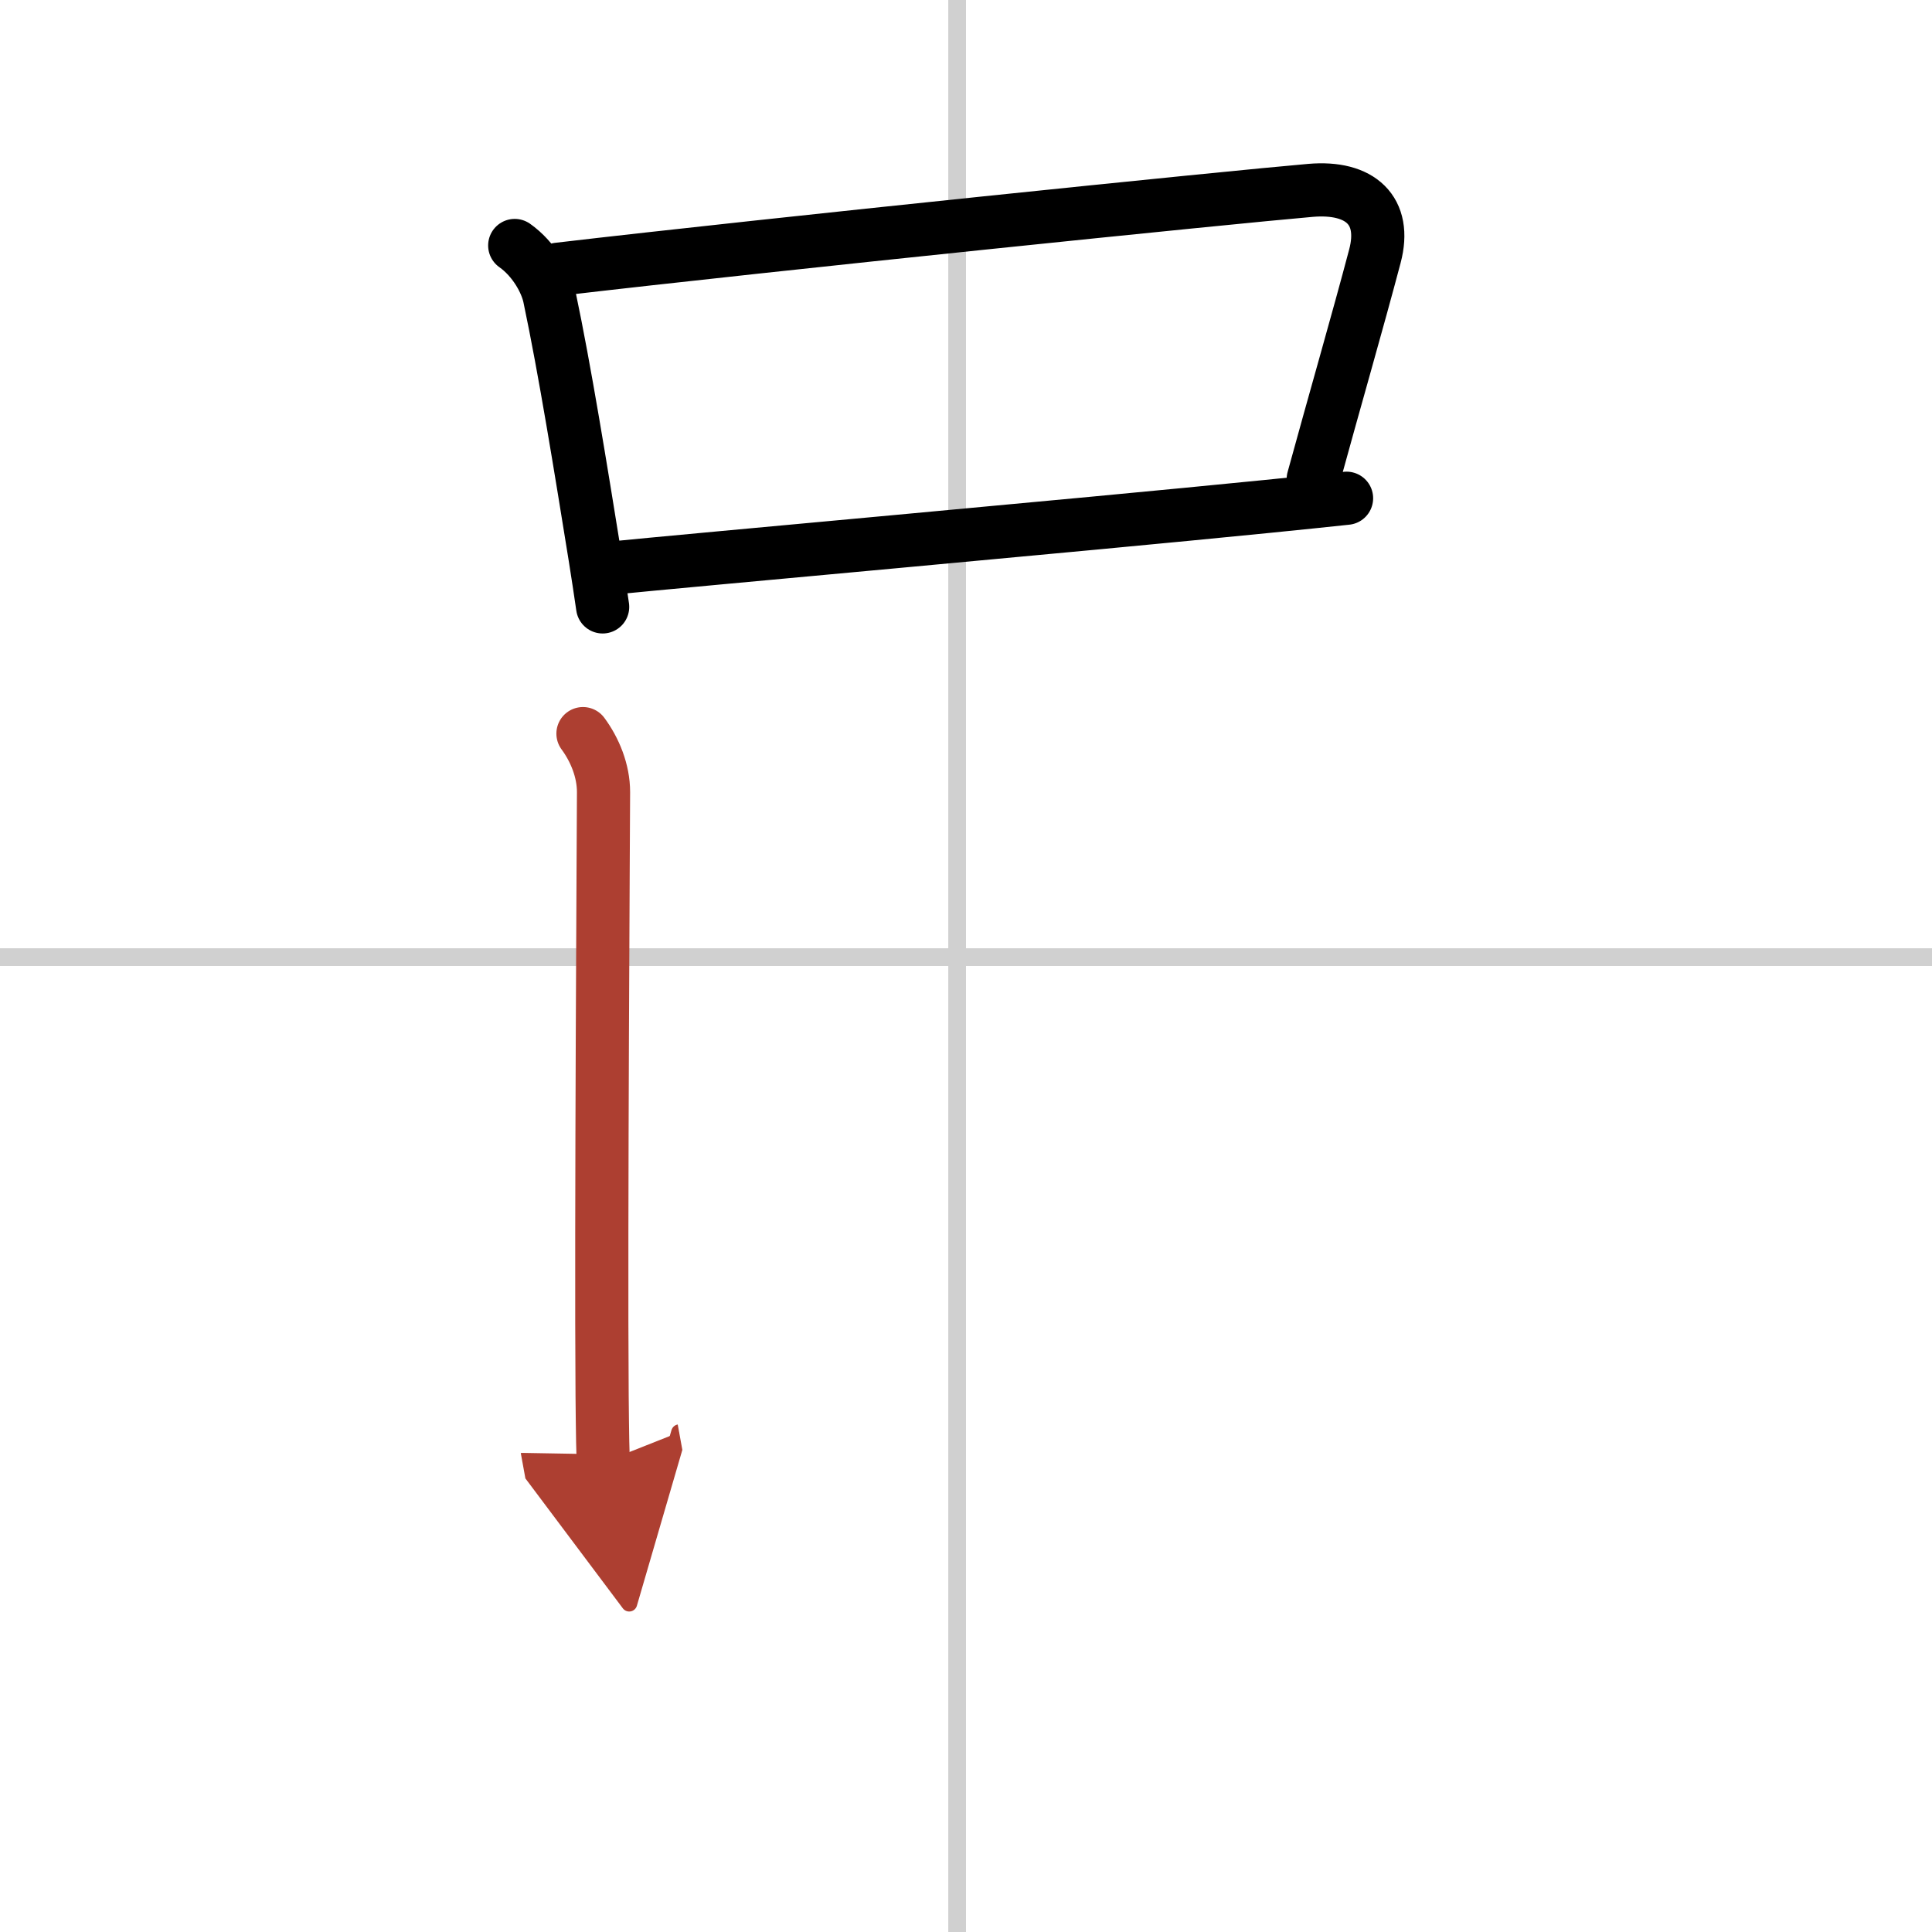
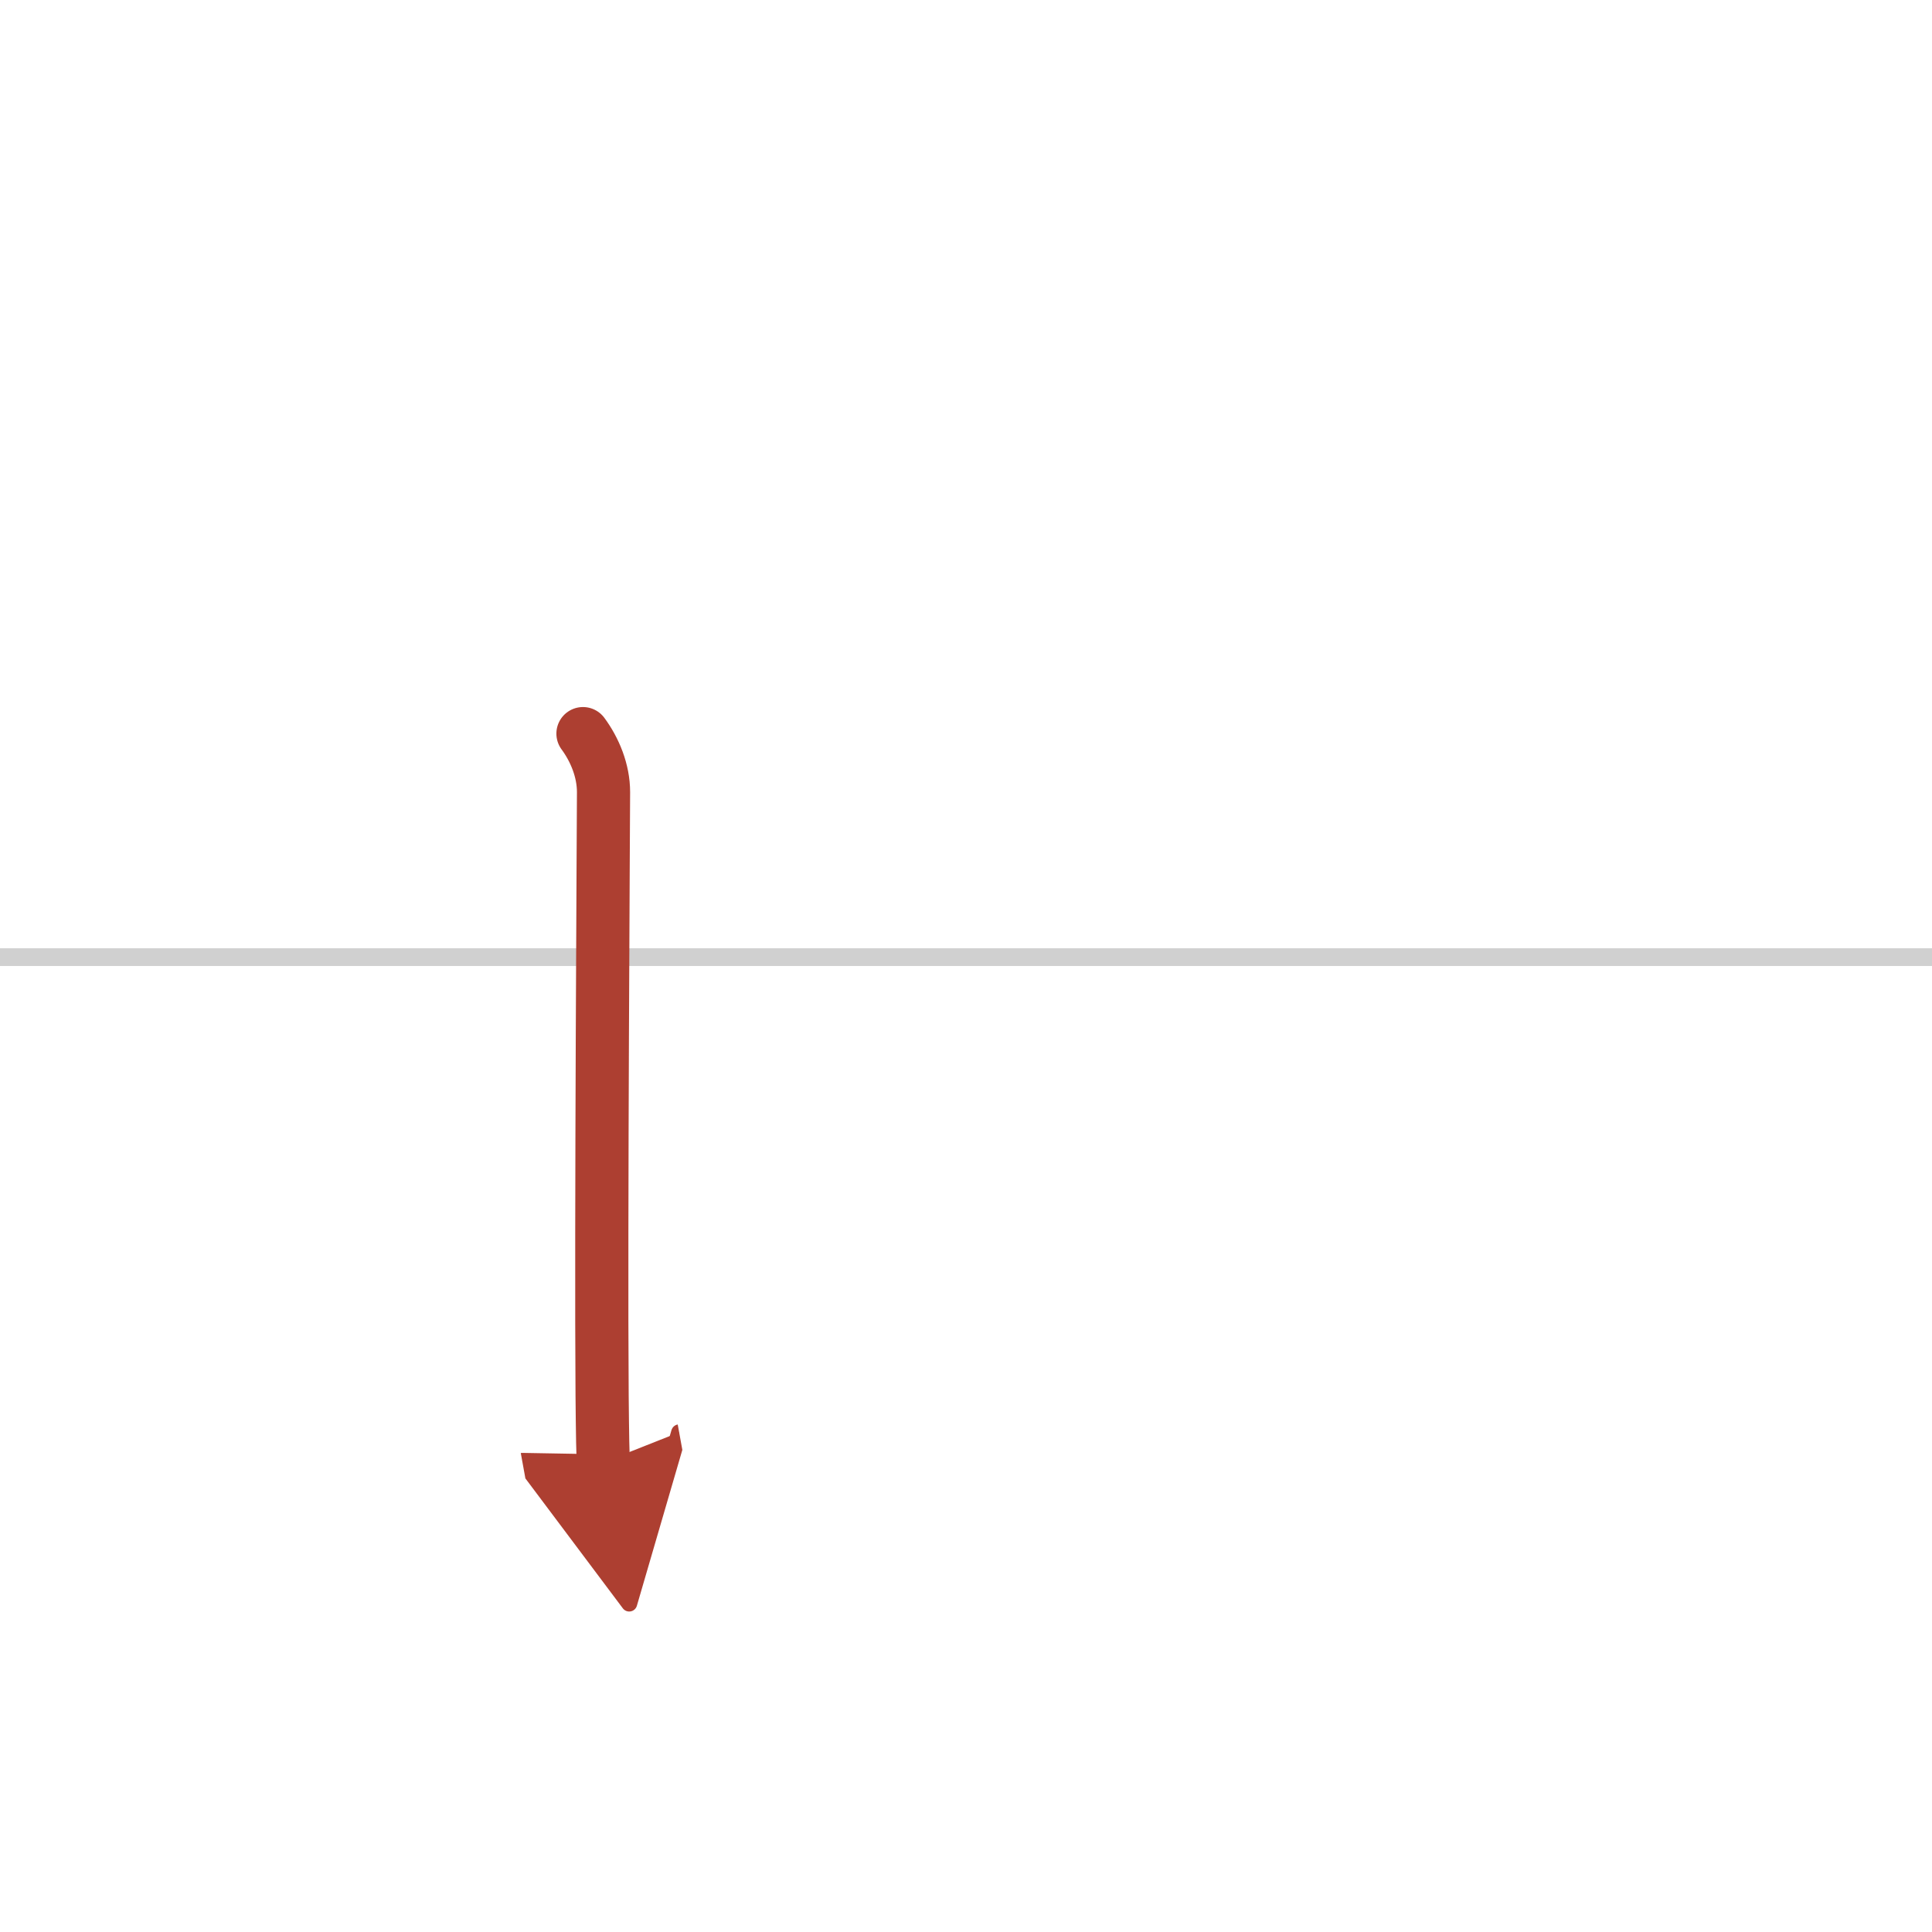
<svg xmlns="http://www.w3.org/2000/svg" width="400" height="400" viewBox="0 0 109 109">
  <defs>
    <marker id="a" markerWidth="4" orient="auto" refX="1" refY="5" viewBox="0 0 10 10">
      <polyline points="0 0 10 5 0 10 1 5" fill="#ad3f31" stroke="#ad3f31" />
    </marker>
  </defs>
  <g fill="none" stroke="#000" stroke-linecap="round" stroke-linejoin="round" stroke-width="3">
-     <rect width="100%" height="100%" fill="#fff" stroke="#fff" />
-     <line x1="54" x2="54" y2="109" stroke="#d0d0d0" stroke-width="1" />
    <line x2="109" y1="54" y2="54" stroke="#d0d0d0" stroke-width="1" />
-     <path d="m29.04 13.85c1.09 0.77 1.78 2.04 1.96 2.9 0.87 4.12 1.77 9.71 2.58 14.73 0.15 0.94 0.29 1.87 0.42 2.76" />
-     <path d="m31.49 15.19c12.02-1.41 37.9-4.06 42.45-4.45 2.81-0.24 4.31 1.14 3.63 3.71-0.95 3.6-2.32 8.34-3.48 12.58" />
-     <path d="m34.2 32.08c4.98-0.5 26.33-2.41 37.31-3.51 1.81-0.18 3.33-0.34 4.46-0.46" />
    <path d="m32.89 41.39c0.67 0.91 1.16 2.09 1.16 3.3 0 0.99-0.15 24.66-0.08 34.05 0.02 2.14 0.04 3.54 0.08 3.76" marker-end="url(#a)" stroke="#ad3f31" />
  </g>
</svg>